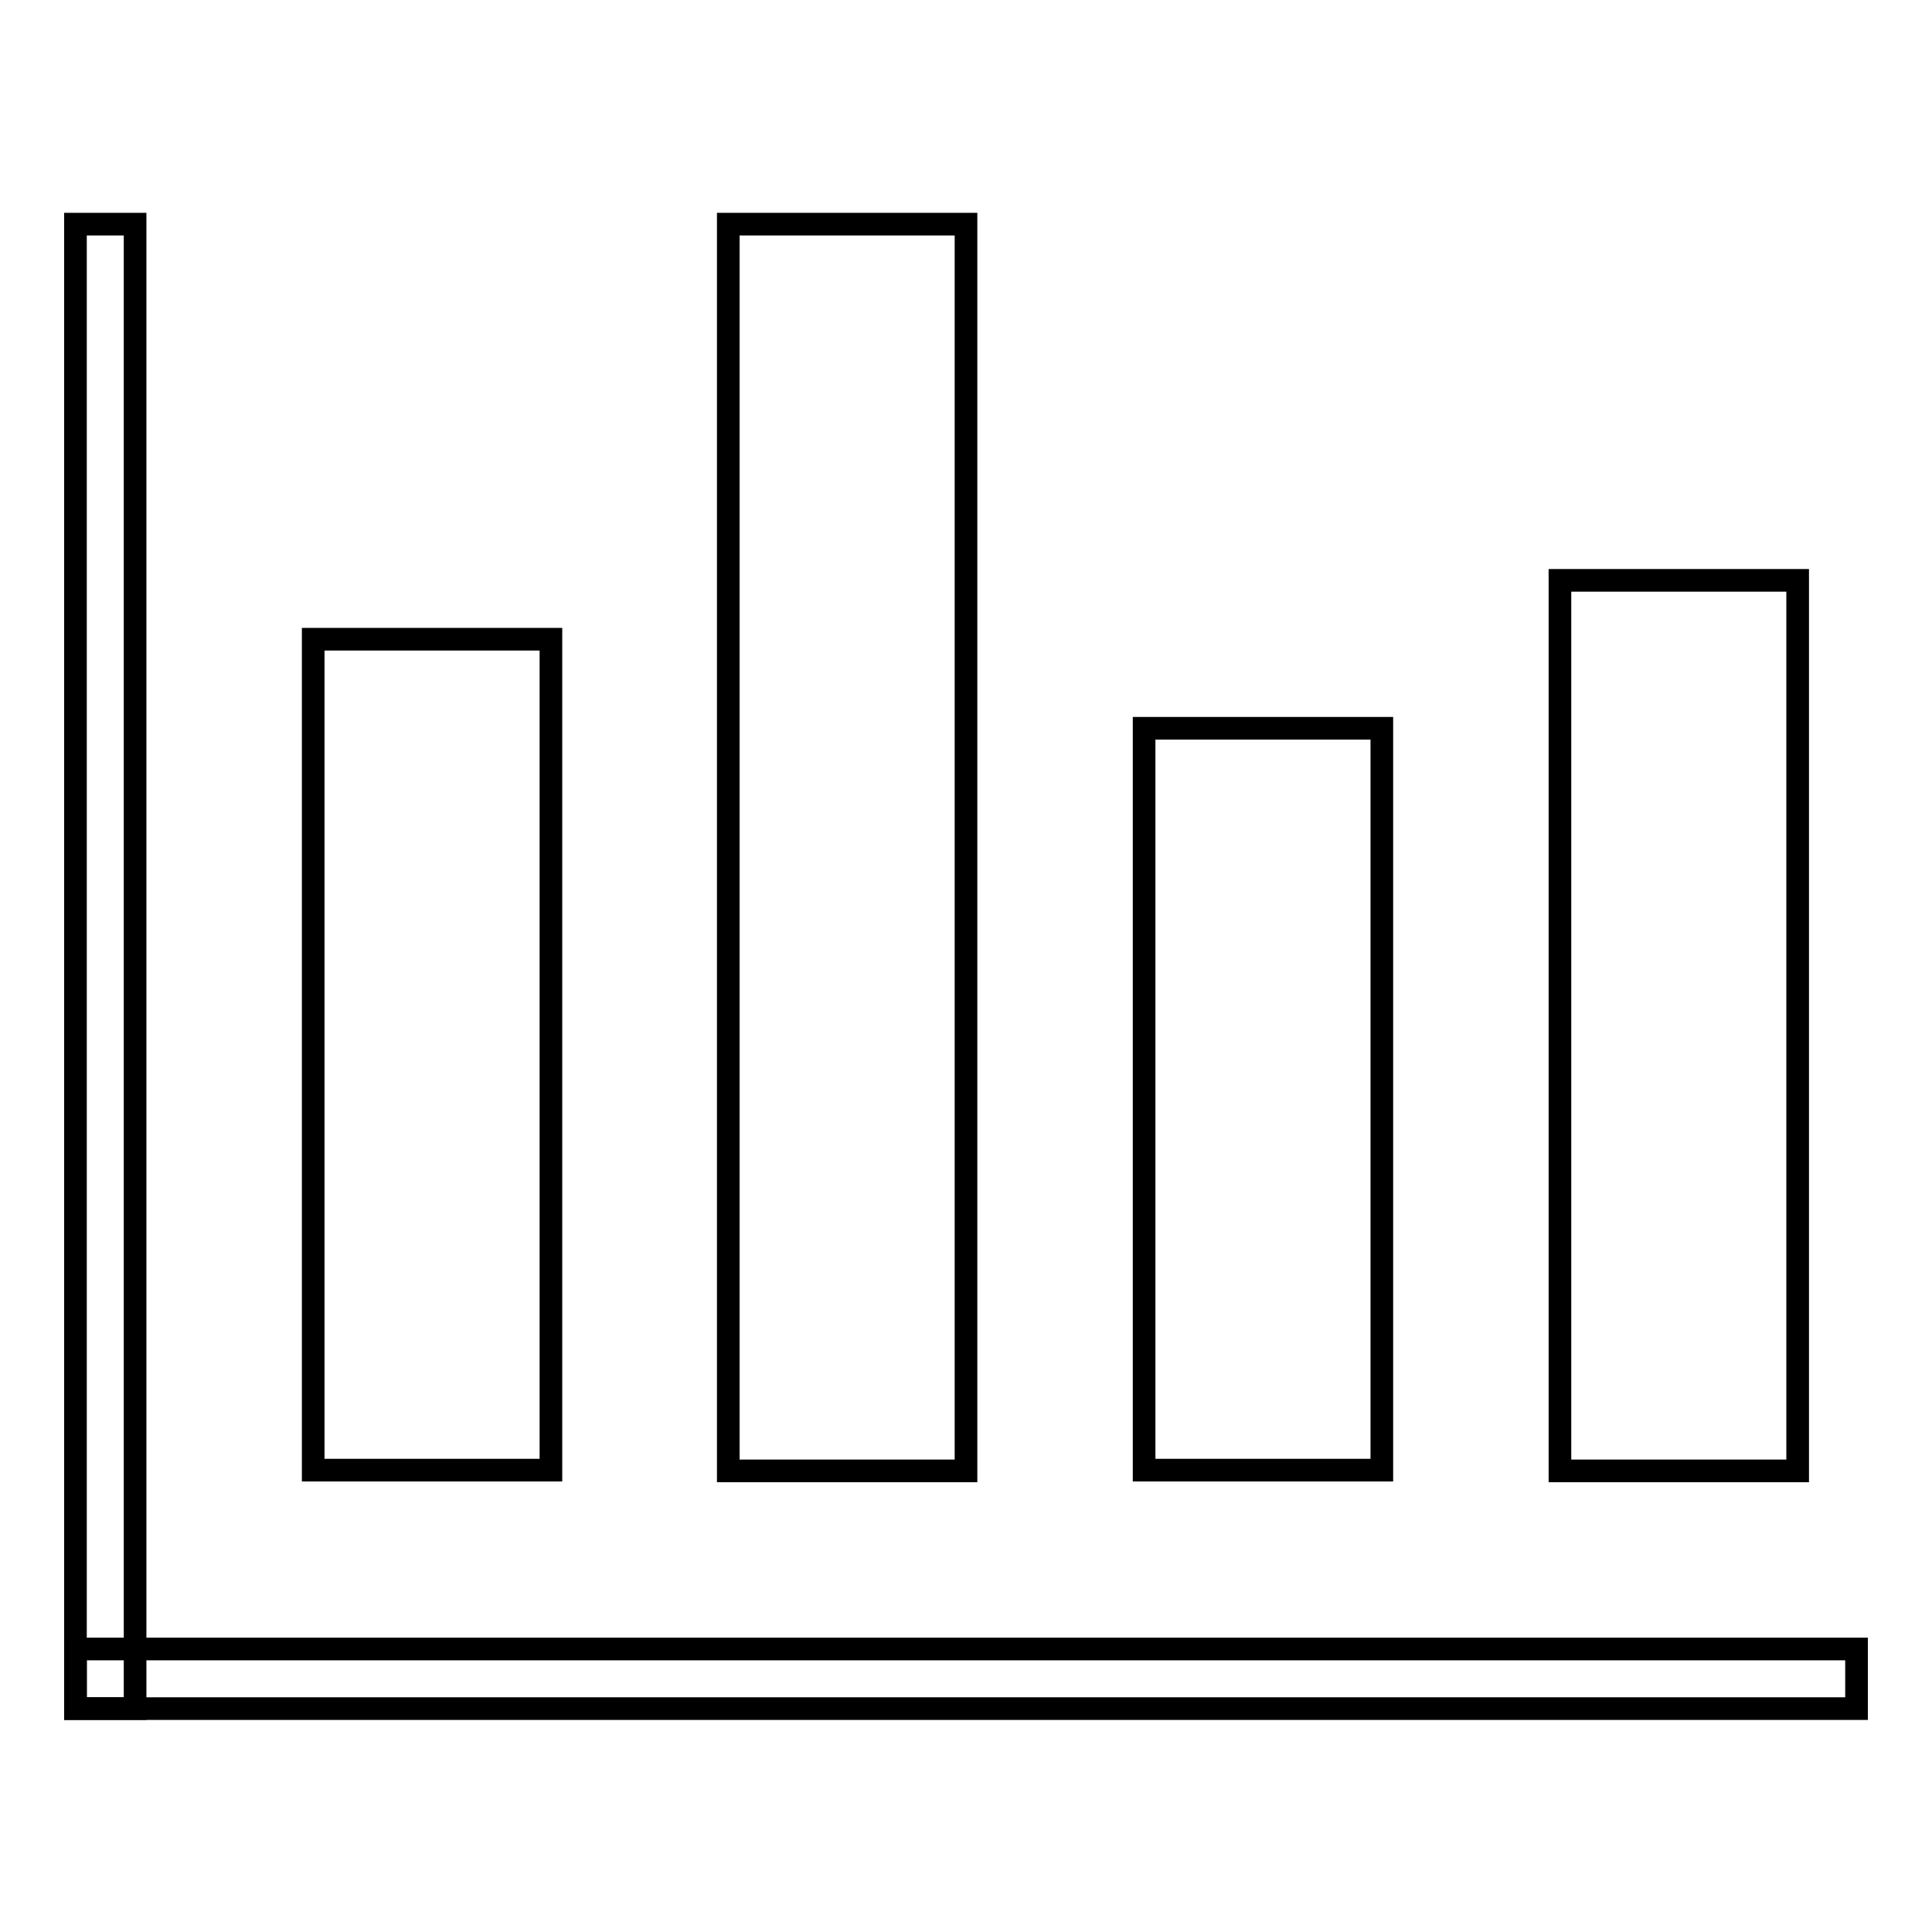
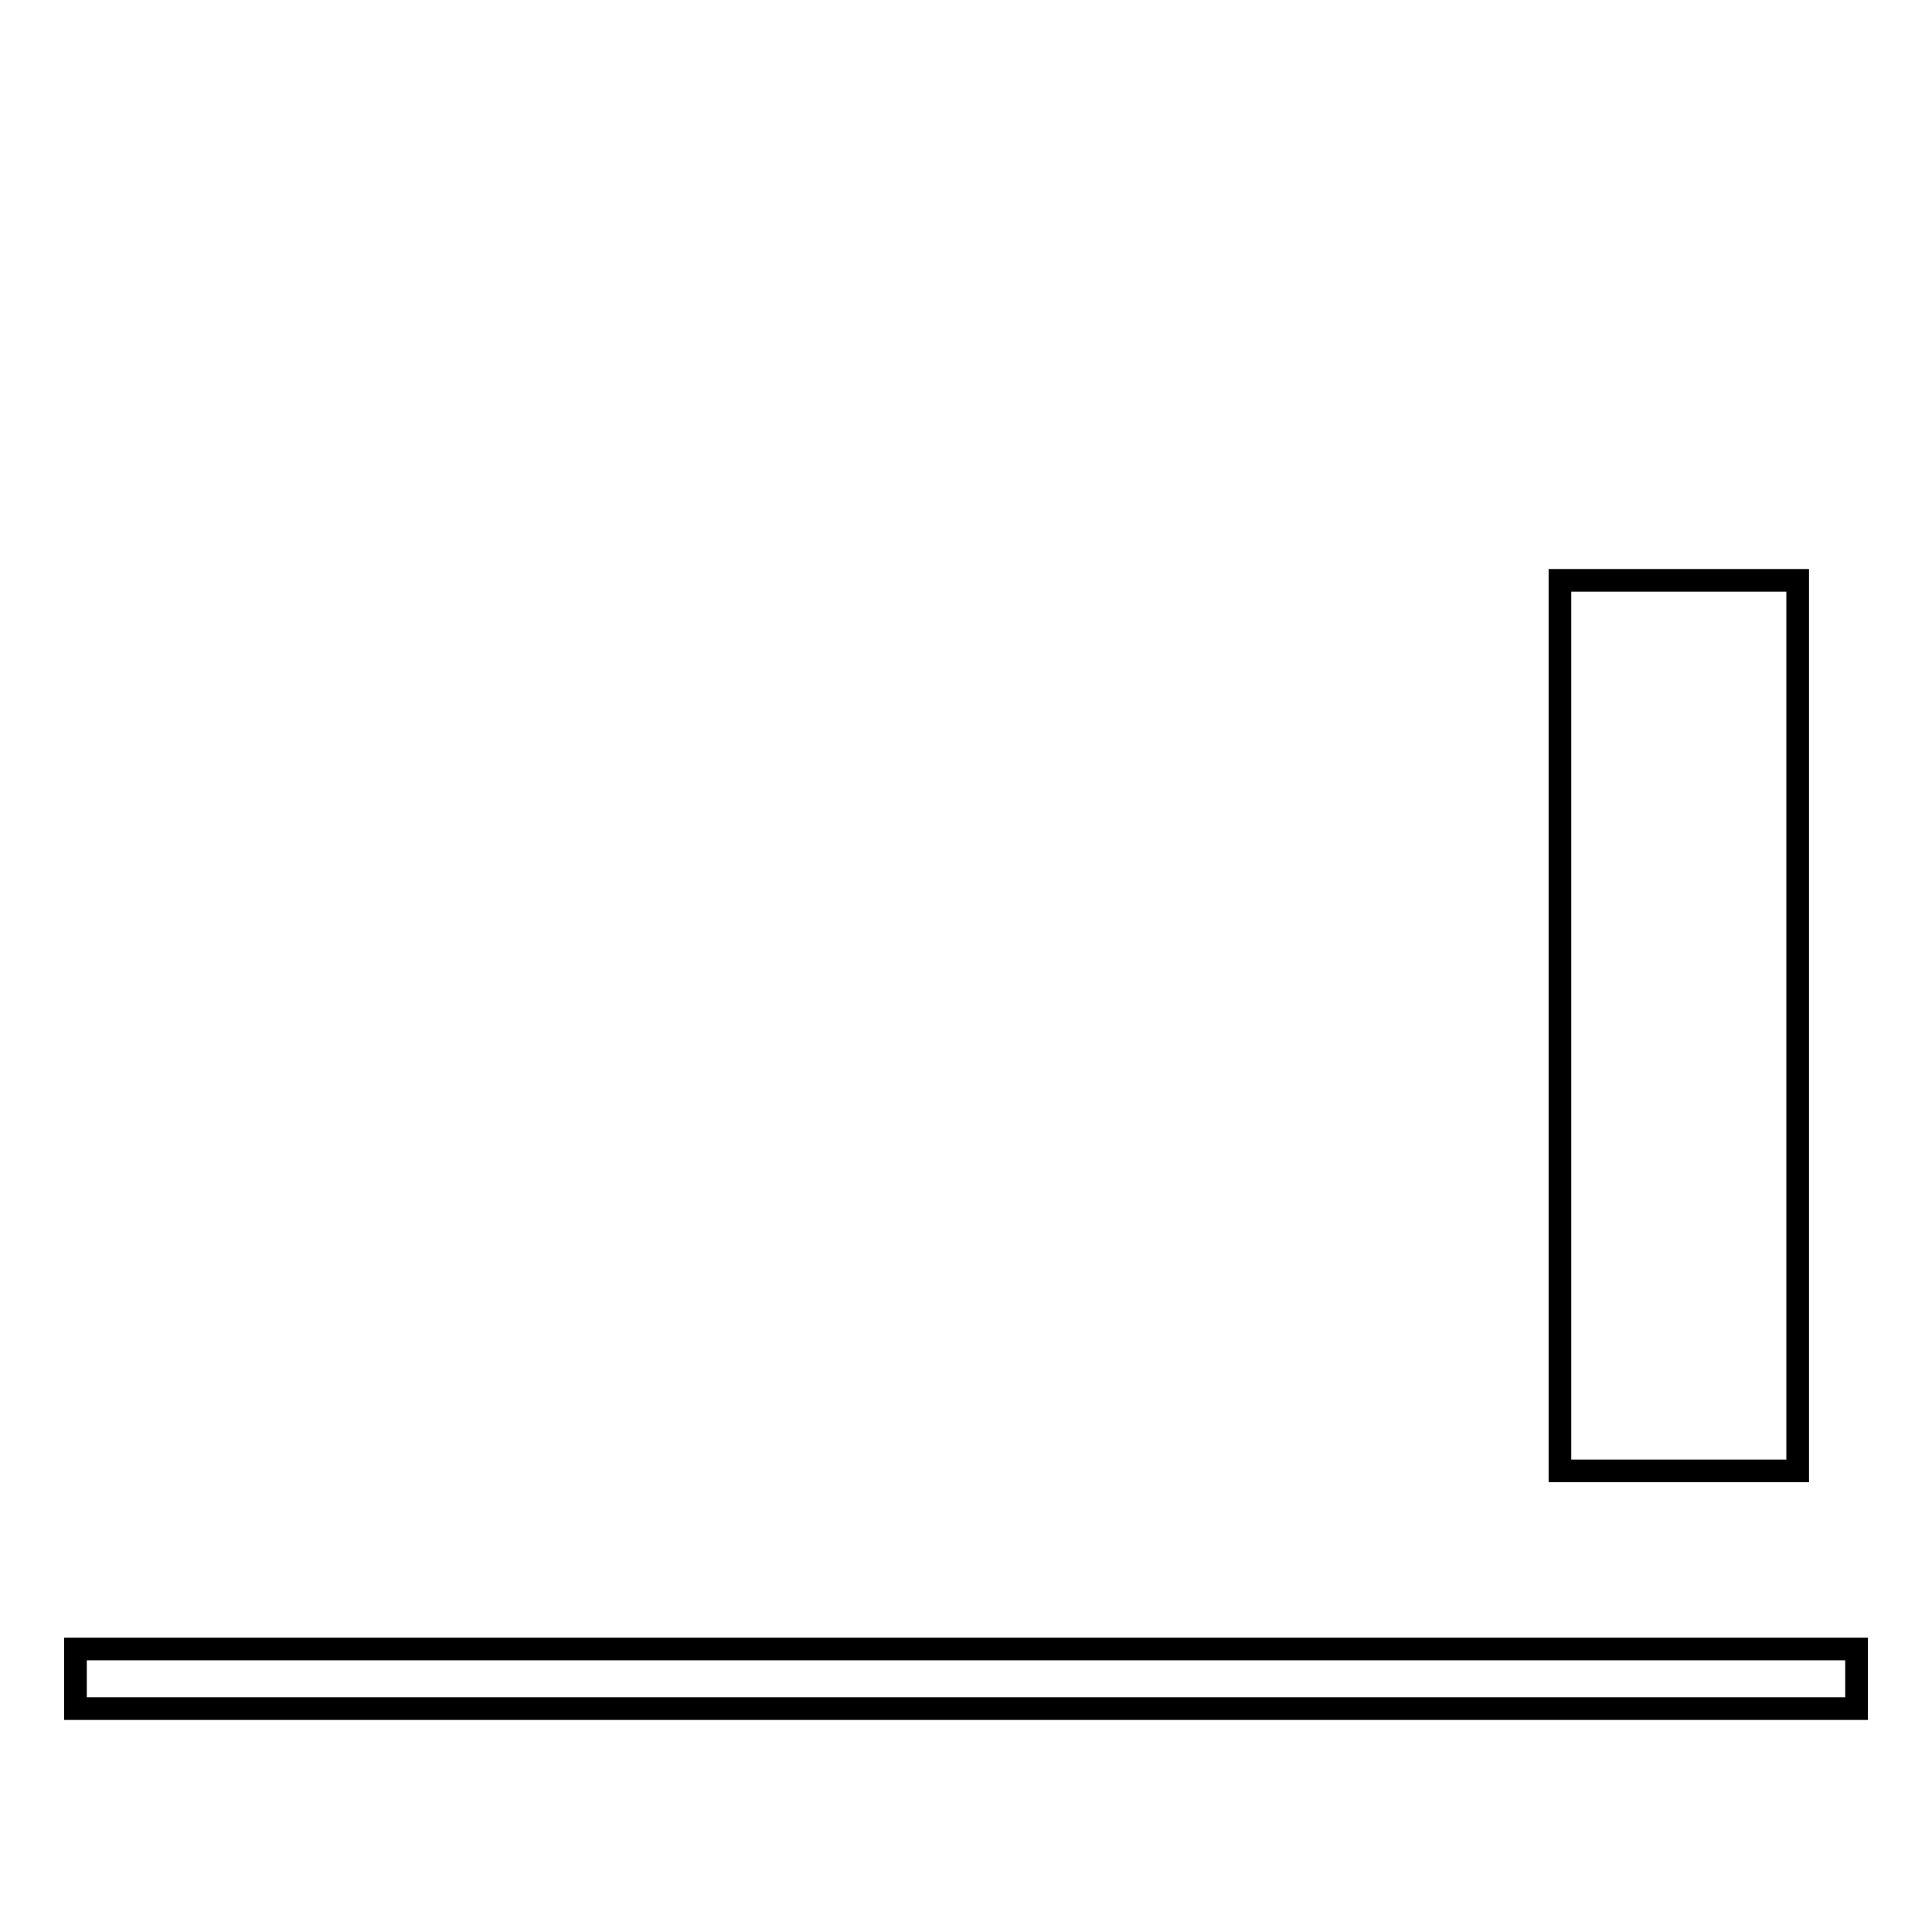
<svg xmlns="http://www.w3.org/2000/svg" version="1.1" x="0px" y="0px" viewBox="0 0 256 256" enable-background="new 0 0 256 256" xml:space="preserve">
  <g>
    <g>
-       <path stroke-width="3" fill-opacity="0" stroke="#000000" d="M41.5,84.7h31.5v110.1H41.5V84.7z" />
-       <path stroke-width="3" fill-opacity="0" stroke="#000000" d="M96.5,29.7H128v165.2H96.5V29.7z" />
-       <path stroke-width="3" fill-opacity="0" stroke="#000000" d="M151.6,96.5h31.5v98.3h-31.5V96.5z" />
      <path stroke-width="3" fill-opacity="0" stroke="#000000" d="M206.7,76.9h31.5v118h-31.5V76.9z" />
-       <path stroke-width="3" fill-opacity="0" stroke="#000000" d="M10,29.7h7.9v196.7H10V29.7z" />
      <path stroke-width="3" fill-opacity="0" stroke="#000000" d="M246,218.5v7.9H10v-7.9H246L246,218.5z" />
    </g>
  </g>
</svg>